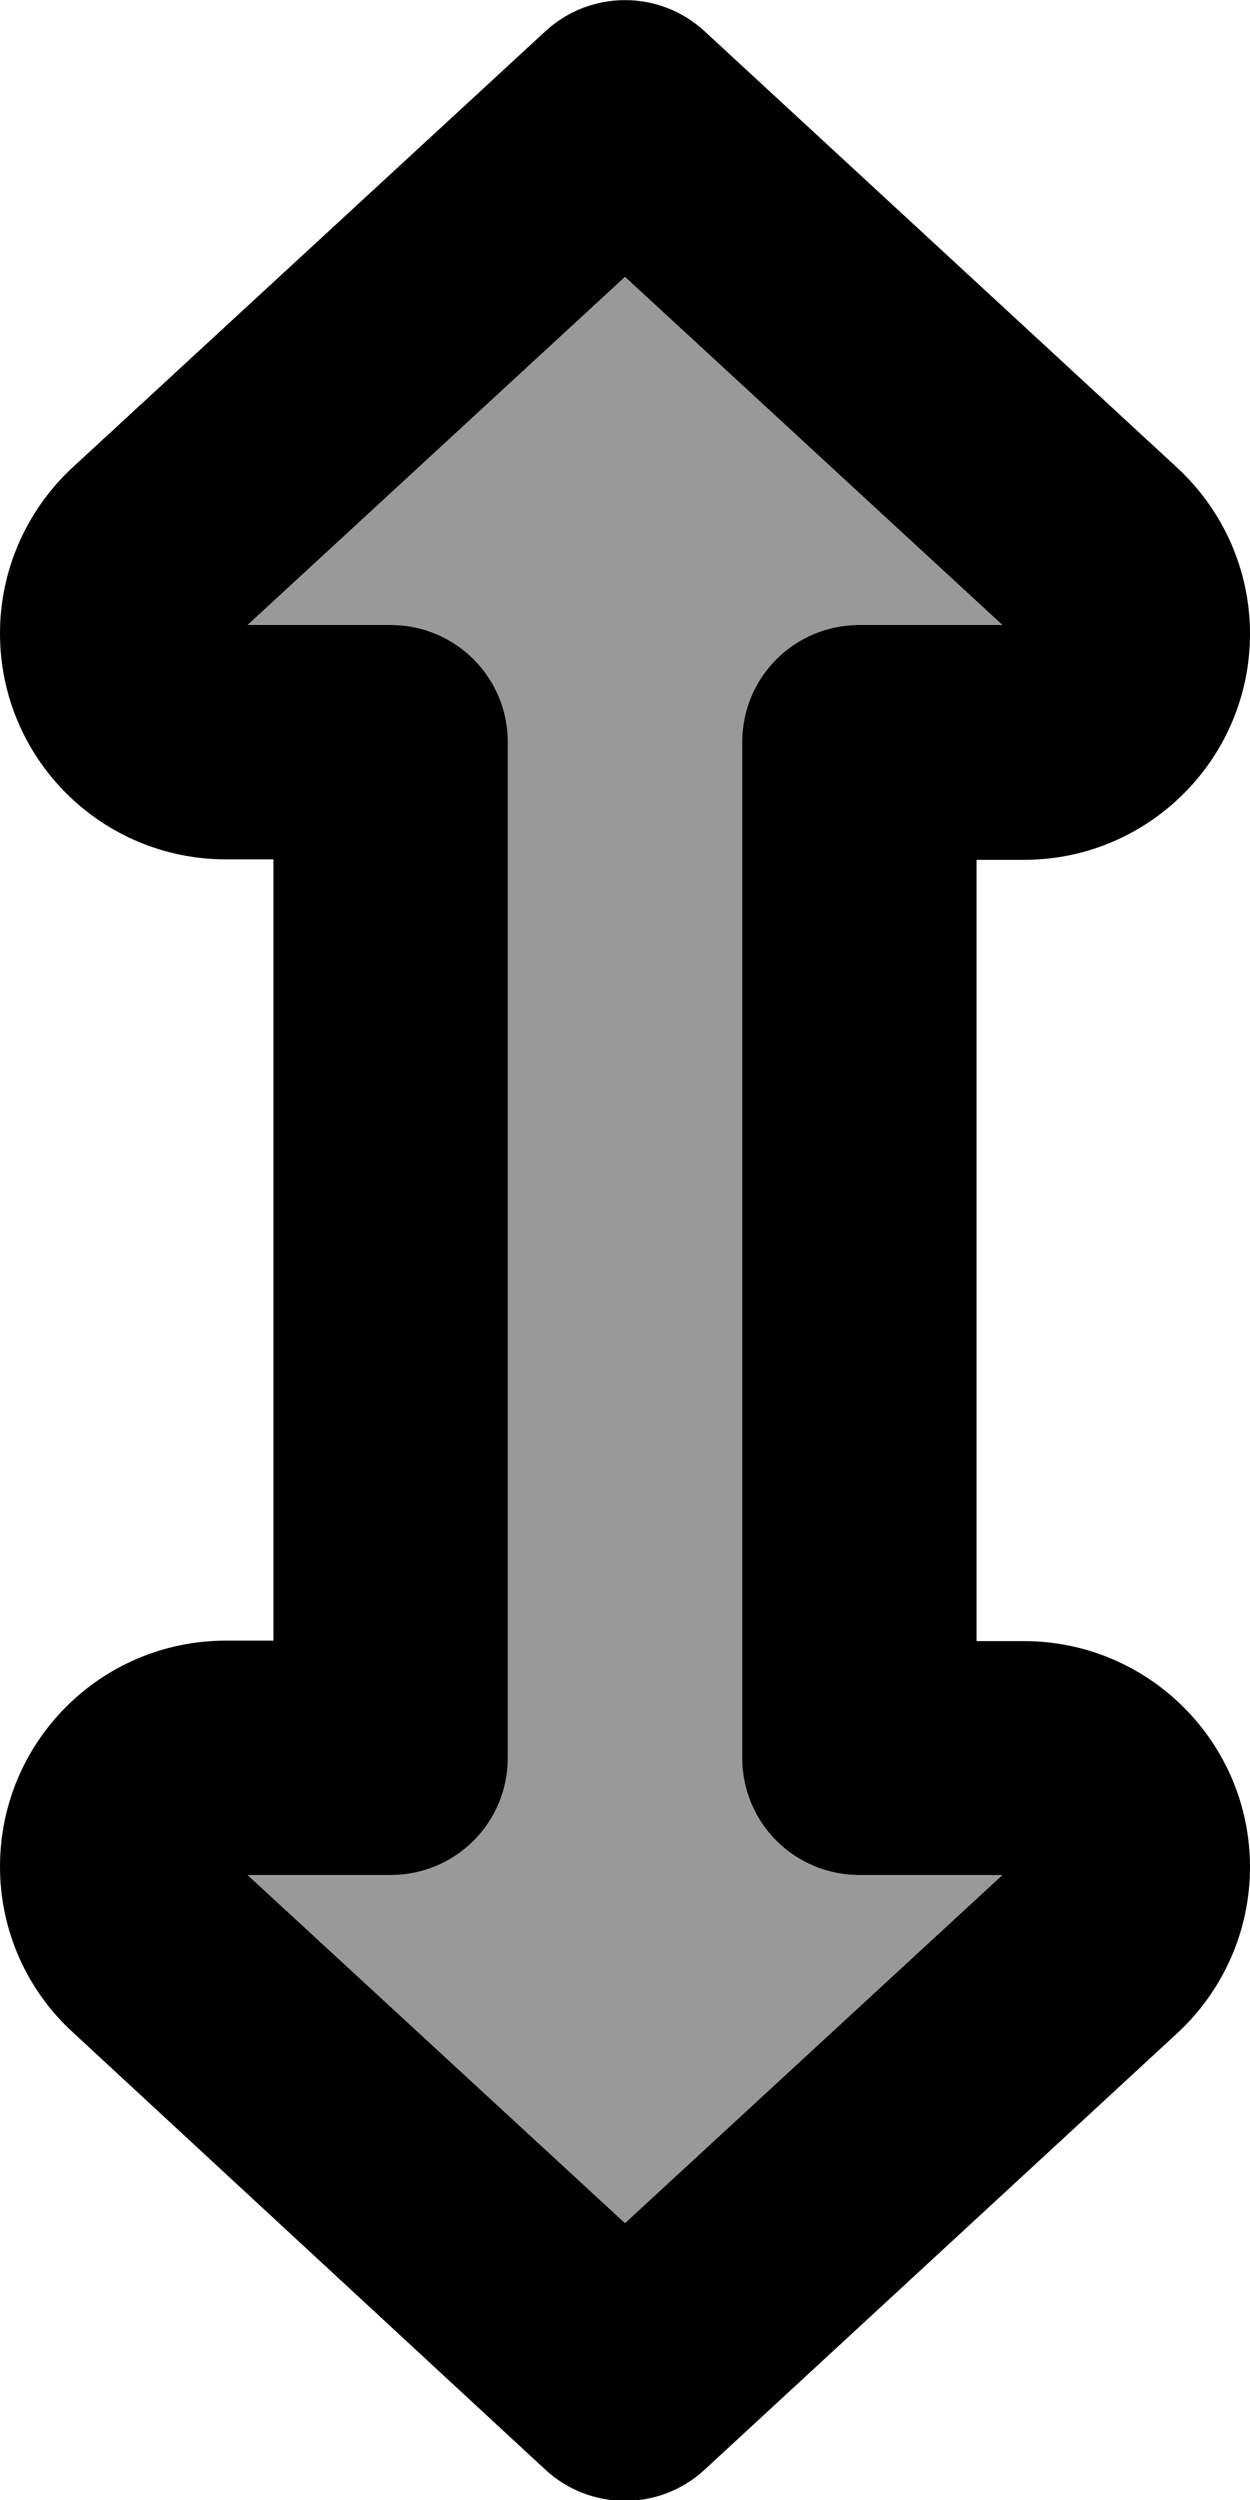
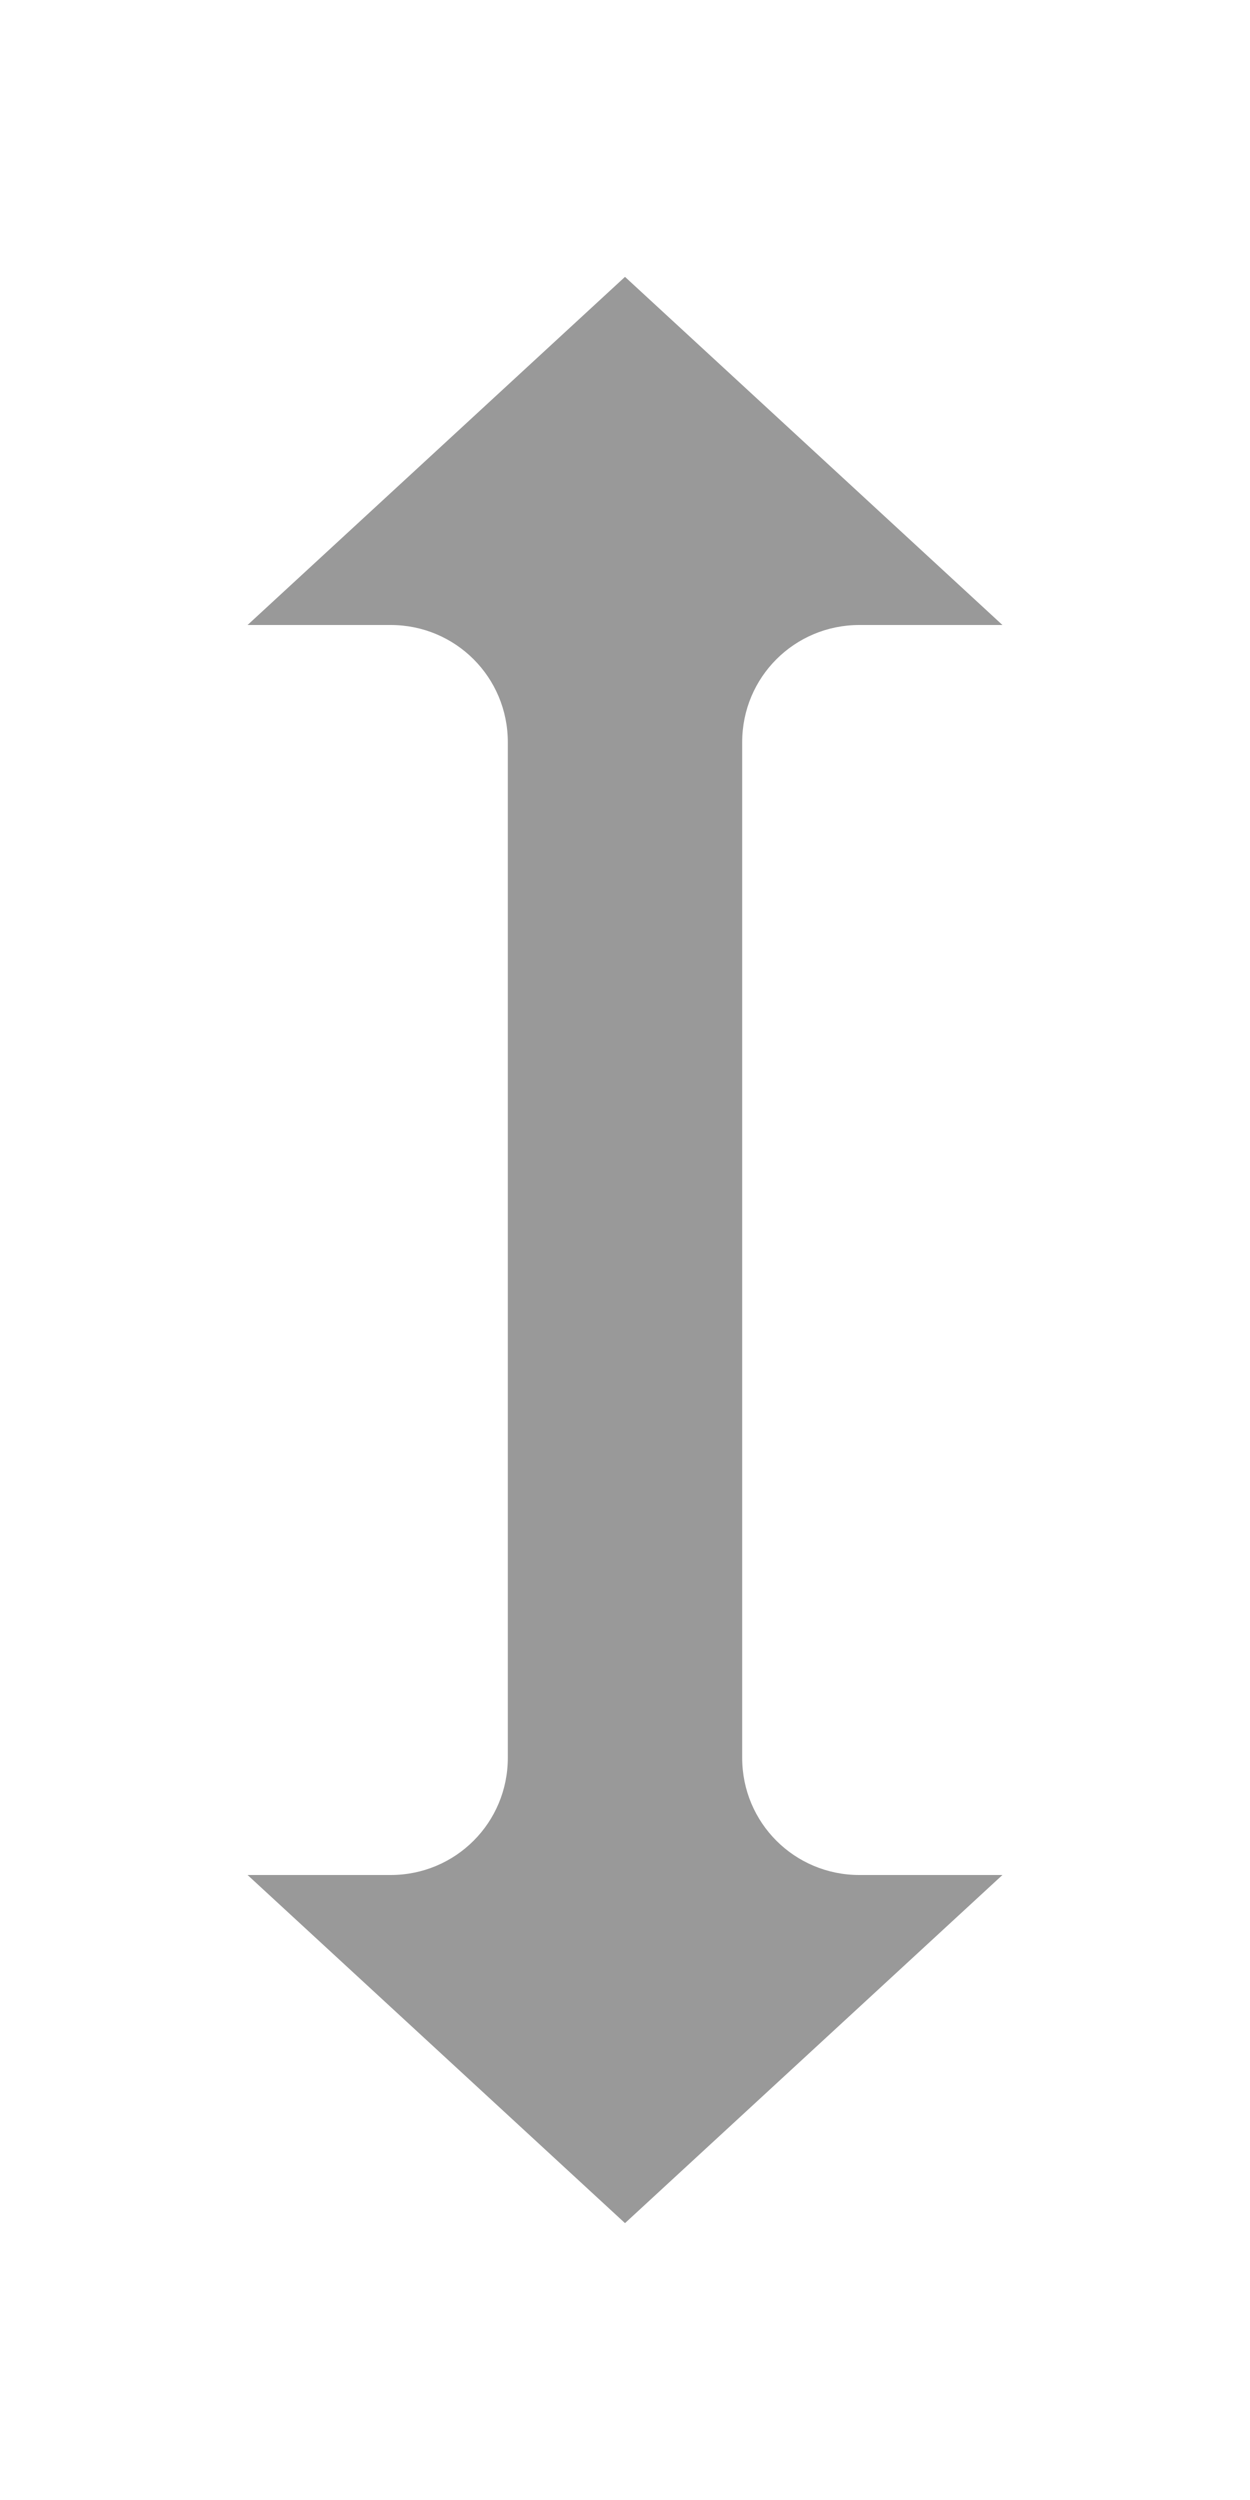
<svg xmlns="http://www.w3.org/2000/svg" viewBox="0 0 256 512">
  <defs>
    <style>.fa-secondary{opacity:.4}</style>
  </defs>
  <path class="fa-secondary" d="M50.7 128L128 56.7 205.3 128 176 128c-13.3 0-24 10.7-24 24l0 208c0 13.3 10.7 24 24 24l29.3 0L128 455.3 50.7 384 80 384c13.3 0 24-10.7 24-24l0-208c0-13.3-10.7-24-24-24l-29.3 0z" />
-   <path class="fa-primary" d="M111.7 6.4c9.2-8.5 23.4-8.5 32.6 0l96.8 89.4c9.5 8.8 14.9 21.1 14.9 34c0 25.5-20.7 46.3-46.3 46.3l-9.7 0 0 160 9.7 0c25.5 0 46.3 20.7 46.3 46.3c0 12.9-5.4 25.2-14.9 34l-96.8 89.4c-9.2 8.5-23.4 8.5-32.6 0L14.9 416.2C5.4 407.5 0 395.2 0 382.3C0 356.7 20.7 336 46.3 336l9.7 0 0-160-9.7 0C20.7 176 0 155.3 0 129.7c0-12.9 5.4-25.2 14.9-34L111.7 6.4zM50.7 128L80 128c13.3 0 24 10.7 24 24l0 208c0 13.3-10.7 24-24 24l-29.3 0L128 455.3 205.3 384 176 384c-13.3 0-24-10.7-24-24l0-208c0-13.3 10.7-24 24-24l29.3 0L128 56.7 50.7 128zM47.4 381s0 0 0 0l-1.2 1.3 1.2-1.3s0 0 0 0z" />
</svg>